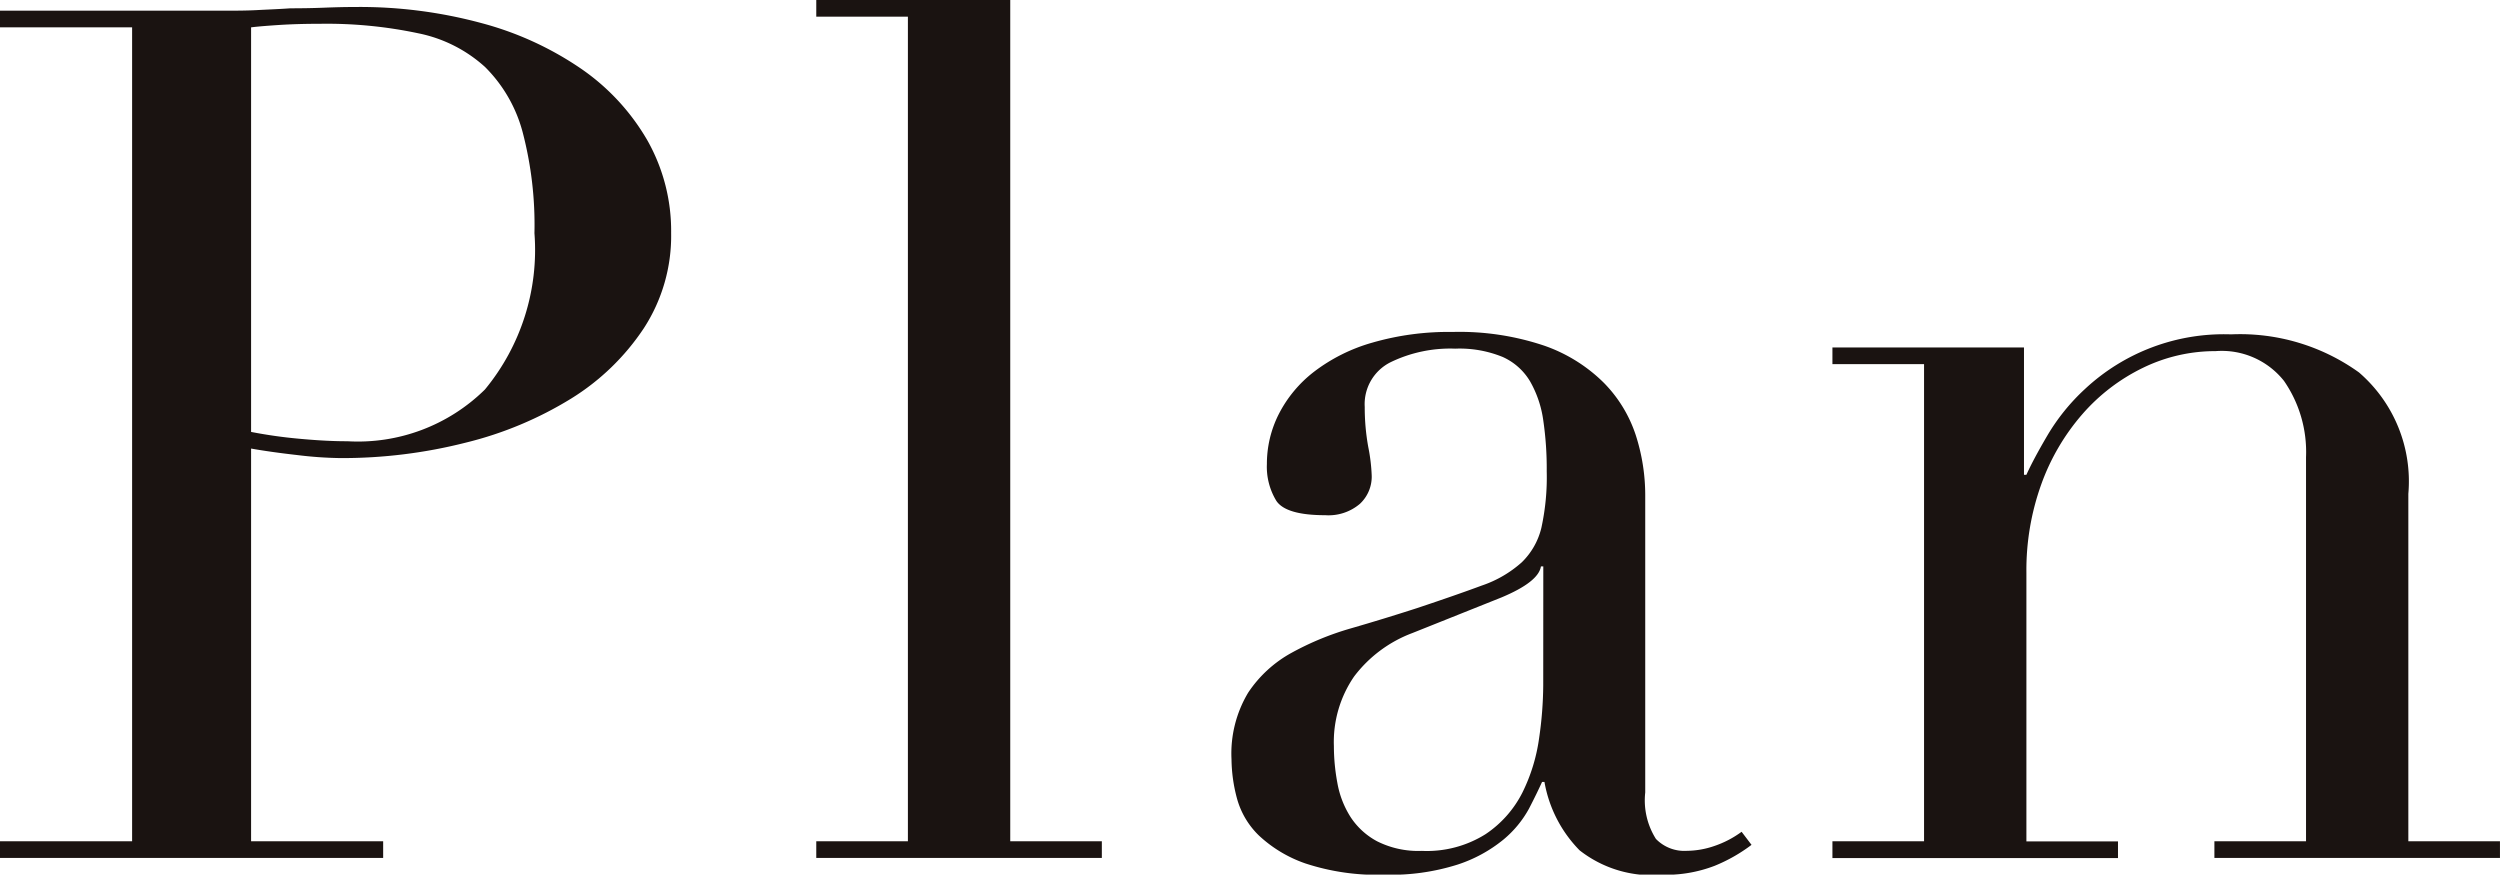
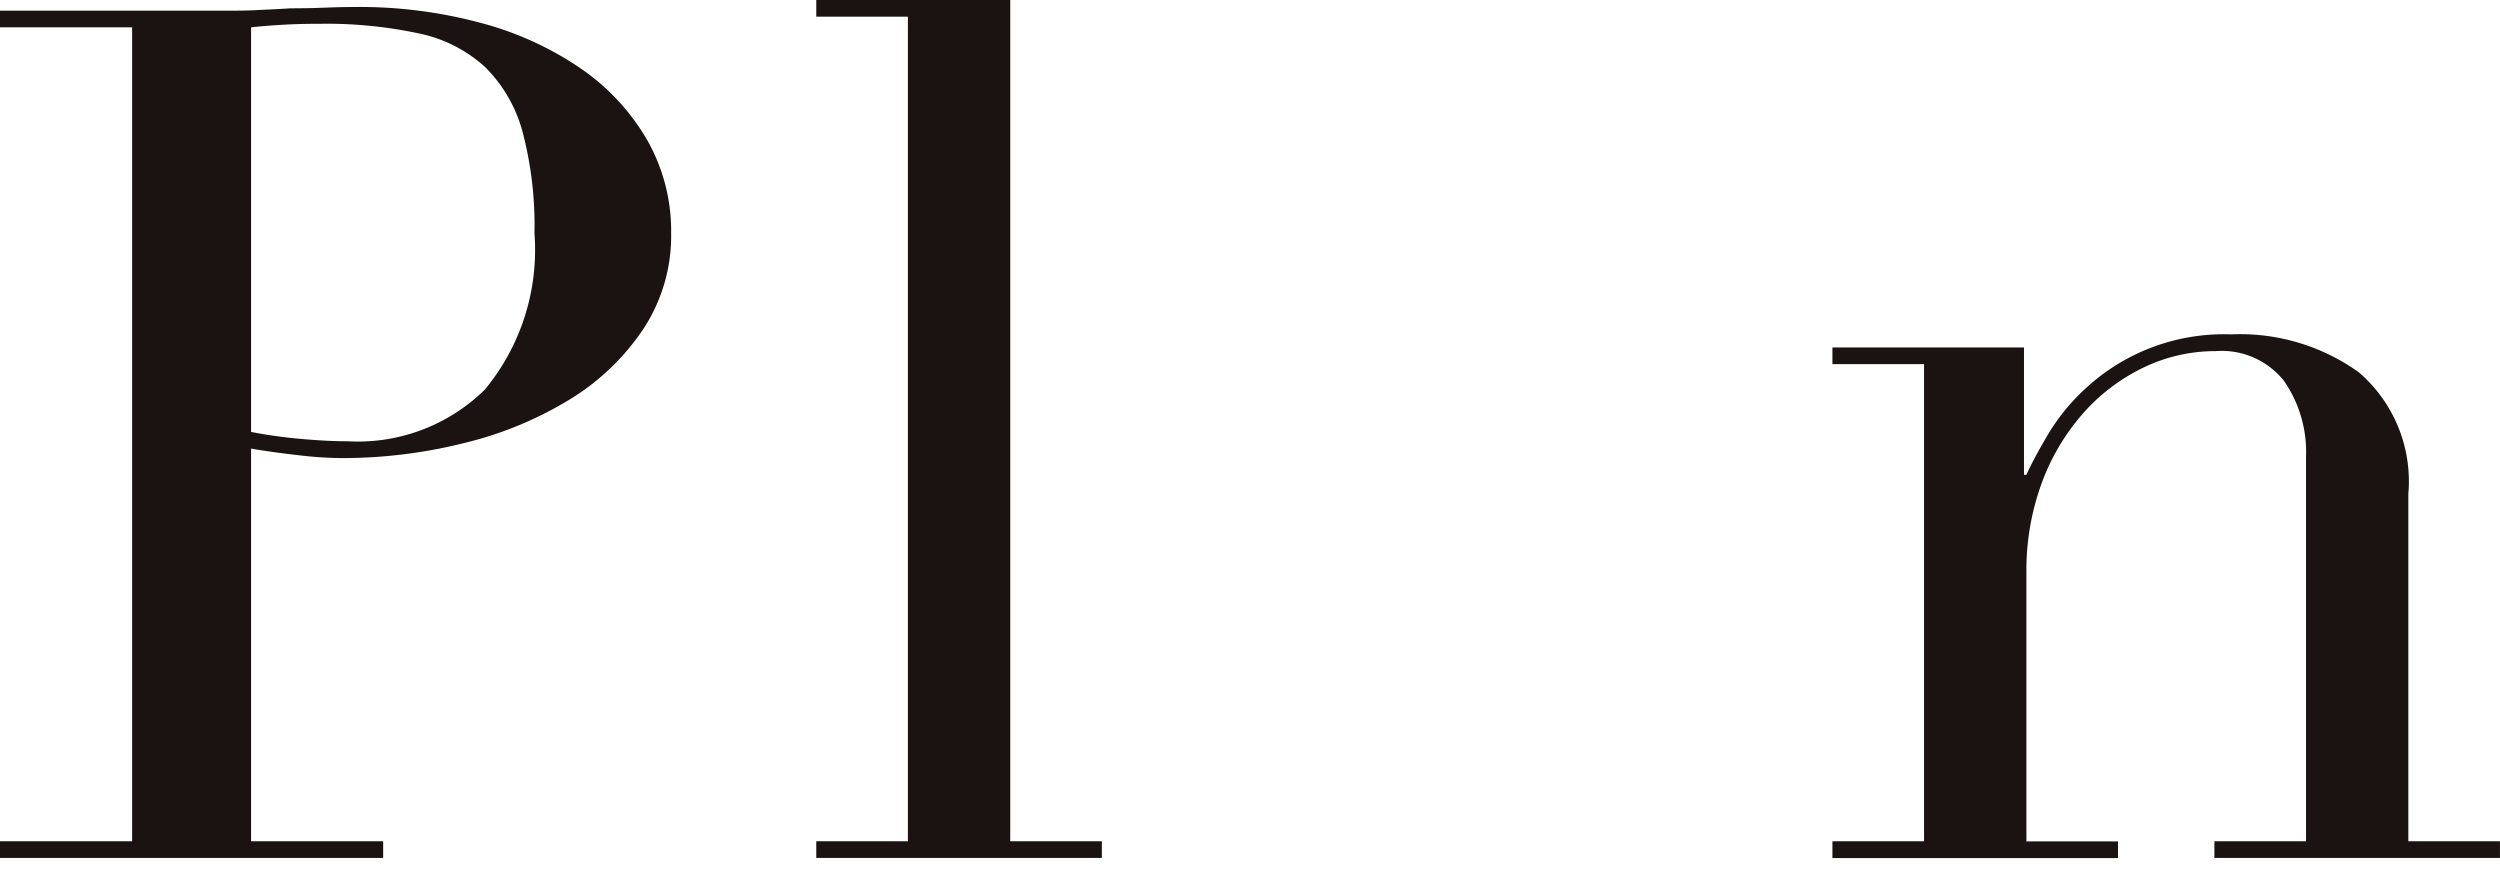
<svg xmlns="http://www.w3.org/2000/svg" width="71.569" height="25.037" viewBox="0 0 71.569 25.037">
  <defs>
    <clipPath id="clip-path">
      <rect id="長方形_366" data-name="長方形 366" width="71.569" height="25.037" transform="translate(0 0.001)" fill="none" />
    </clipPath>
  </defs>
  <g id="グループ_292" data-name="グループ 292" transform="translate(0 0)">
    <g id="グループ_291" data-name="グループ 291" clip-path="url(#clip-path)">
      <path id="パス_397" data-name="パス 397" d="M0,24.083H3.782V.783H0V.306H6.405c.317,0,.635,0,.953-.017s.636-.028.954-.051c.318,0,.63-.005.937-.017S9.867.2,10.186.2a13.342,13.342,0,0,1,3.593.46,9.249,9.249,0,0,1,2.862,1.311,6.337,6.337,0,0,1,1.89,2.044,5.264,5.264,0,0,1,.682,2.657A4.85,4.85,0,0,1,18.429,9.4a6.761,6.761,0,0,1-2.078,2.01,10.513,10.513,0,0,1-3.015,1.261,14.371,14.371,0,0,1-3.593.443,11.272,11.272,0,0,1-1.227-.086q-.748-.084-1.328-.187V24.083h3.781v.477H0ZM7.188,12.365a13.644,13.644,0,0,0,1.431.2q.748.068,1.328.067a5.181,5.181,0,0,0,3.935-1.481A6.275,6.275,0,0,0,15.3,6.676a10.473,10.473,0,0,0-.34-2.9,4.116,4.116,0,0,0-1.073-1.857A4.026,4.026,0,0,0,11.974.953,12.639,12.639,0,0,0,9.164.681q-.648,0-1.176.034c-.352.023-.619.045-.8.068Z" fill="#1a1311" />
      <path id="パス_398" data-name="パス 398" d="M23.368,24.084h2.623V.477H23.368V0h5.553V24.084h2.622v.477H23.368Z" fill="#1a1311" />
-       <path id="パス_399" data-name="パス 399" d="M50.142,24.186a4.649,4.649,0,0,1-1.056.6,3.883,3.883,0,0,1-1.5.256,3.348,3.348,0,0,1-2.367-.7,3.7,3.7,0,0,1-1.005-1.958h-.068c-.091.2-.216.46-.375.766a3.039,3.039,0,0,1-.732.886,4.065,4.065,0,0,1-1.312.715,6.314,6.314,0,0,1-2.078.29,6.574,6.574,0,0,1-2.282-.324,3.726,3.726,0,0,1-1.329-.8,2.33,2.33,0,0,1-.63-1.073,4.474,4.474,0,0,1-.153-1.108,3.39,3.39,0,0,1,.477-1.907,3.531,3.531,0,0,1,1.243-1.141,8.249,8.249,0,0,1,1.7-.7q.938-.271,1.891-.579,1.125-.375,1.857-.647a3.3,3.3,0,0,0,1.141-.664,2.042,2.042,0,0,0,.562-.988,6.779,6.779,0,0,0,.153-1.618,9.484,9.484,0,0,0-.1-1.465,3.1,3.1,0,0,0-.375-1.107,1.741,1.741,0,0,0-.783-.7,3.264,3.264,0,0,0-1.363-.239,3.912,3.912,0,0,0-1.856.392,1.339,1.339,0,0,0-.733,1.277,6.363,6.363,0,0,0,.1,1.141,5.1,5.1,0,0,1,.1.835,1.062,1.062,0,0,1-.341.8,1.385,1.385,0,0,1-.988.323q-1.123,0-1.4-.409a1.872,1.872,0,0,1-.272-1.056,3.146,3.146,0,0,1,.341-1.43,3.591,3.591,0,0,1,1.005-1.209,4.982,4.982,0,0,1,1.669-.835,7.856,7.856,0,0,1,2.3-.307,7.608,7.608,0,0,1,2.623.392,4.528,4.528,0,0,1,1.7,1.056,3.839,3.839,0,0,1,.92,1.5,5.608,5.608,0,0,1,.273,1.754v8.482a2.067,2.067,0,0,0,.306,1.329,1.132,1.132,0,0,0,.886.341,2.466,2.466,0,0,0,.783-.137,2.867,2.867,0,0,0,.784-.408Zm-5.961-7.971h-.068q-.069.443-1.124.886l-2.555,1.021a3.734,3.734,0,0,0-1.669,1.244,3.306,3.306,0,0,0-.579,1.993,5.74,5.74,0,0,0,.1,1.056,2.685,2.685,0,0,0,.375.971,2.068,2.068,0,0,0,.766.7,2.626,2.626,0,0,0,1.277.273,3.164,3.164,0,0,0,1.823-.478,3.122,3.122,0,0,0,1.056-1.192,5.055,5.055,0,0,0,.477-1.55,10.862,10.862,0,0,0,.119-1.516Z" fill="#1a1311" />
      <path id="パス_400" data-name="パス 400" d="M52.458,24.084h2.623V10.424H52.458V9.947h5.484v3.645h.069q.2-.443.6-1.124a5.85,5.85,0,0,1,1.074-1.329A5.829,5.829,0,0,1,63.87,9.572a5.833,5.833,0,0,1,3.662,1.09,4.115,4.115,0,0,1,1.413,3.475v9.947h2.623v.477H63.393v-.477h2.623v-11a3.57,3.57,0,0,0-.631-2.18,2.274,2.274,0,0,0-1.958-.852,4.718,4.718,0,0,0-2.078.477,5.46,5.46,0,0,0-1.737,1.329,6.3,6.3,0,0,0-1.176,2.009,7.255,7.255,0,0,0-.425,2.521v7.7h2.622v.477H52.458Z" fill="#1a1311" />
    </g>
  </g>
</svg>